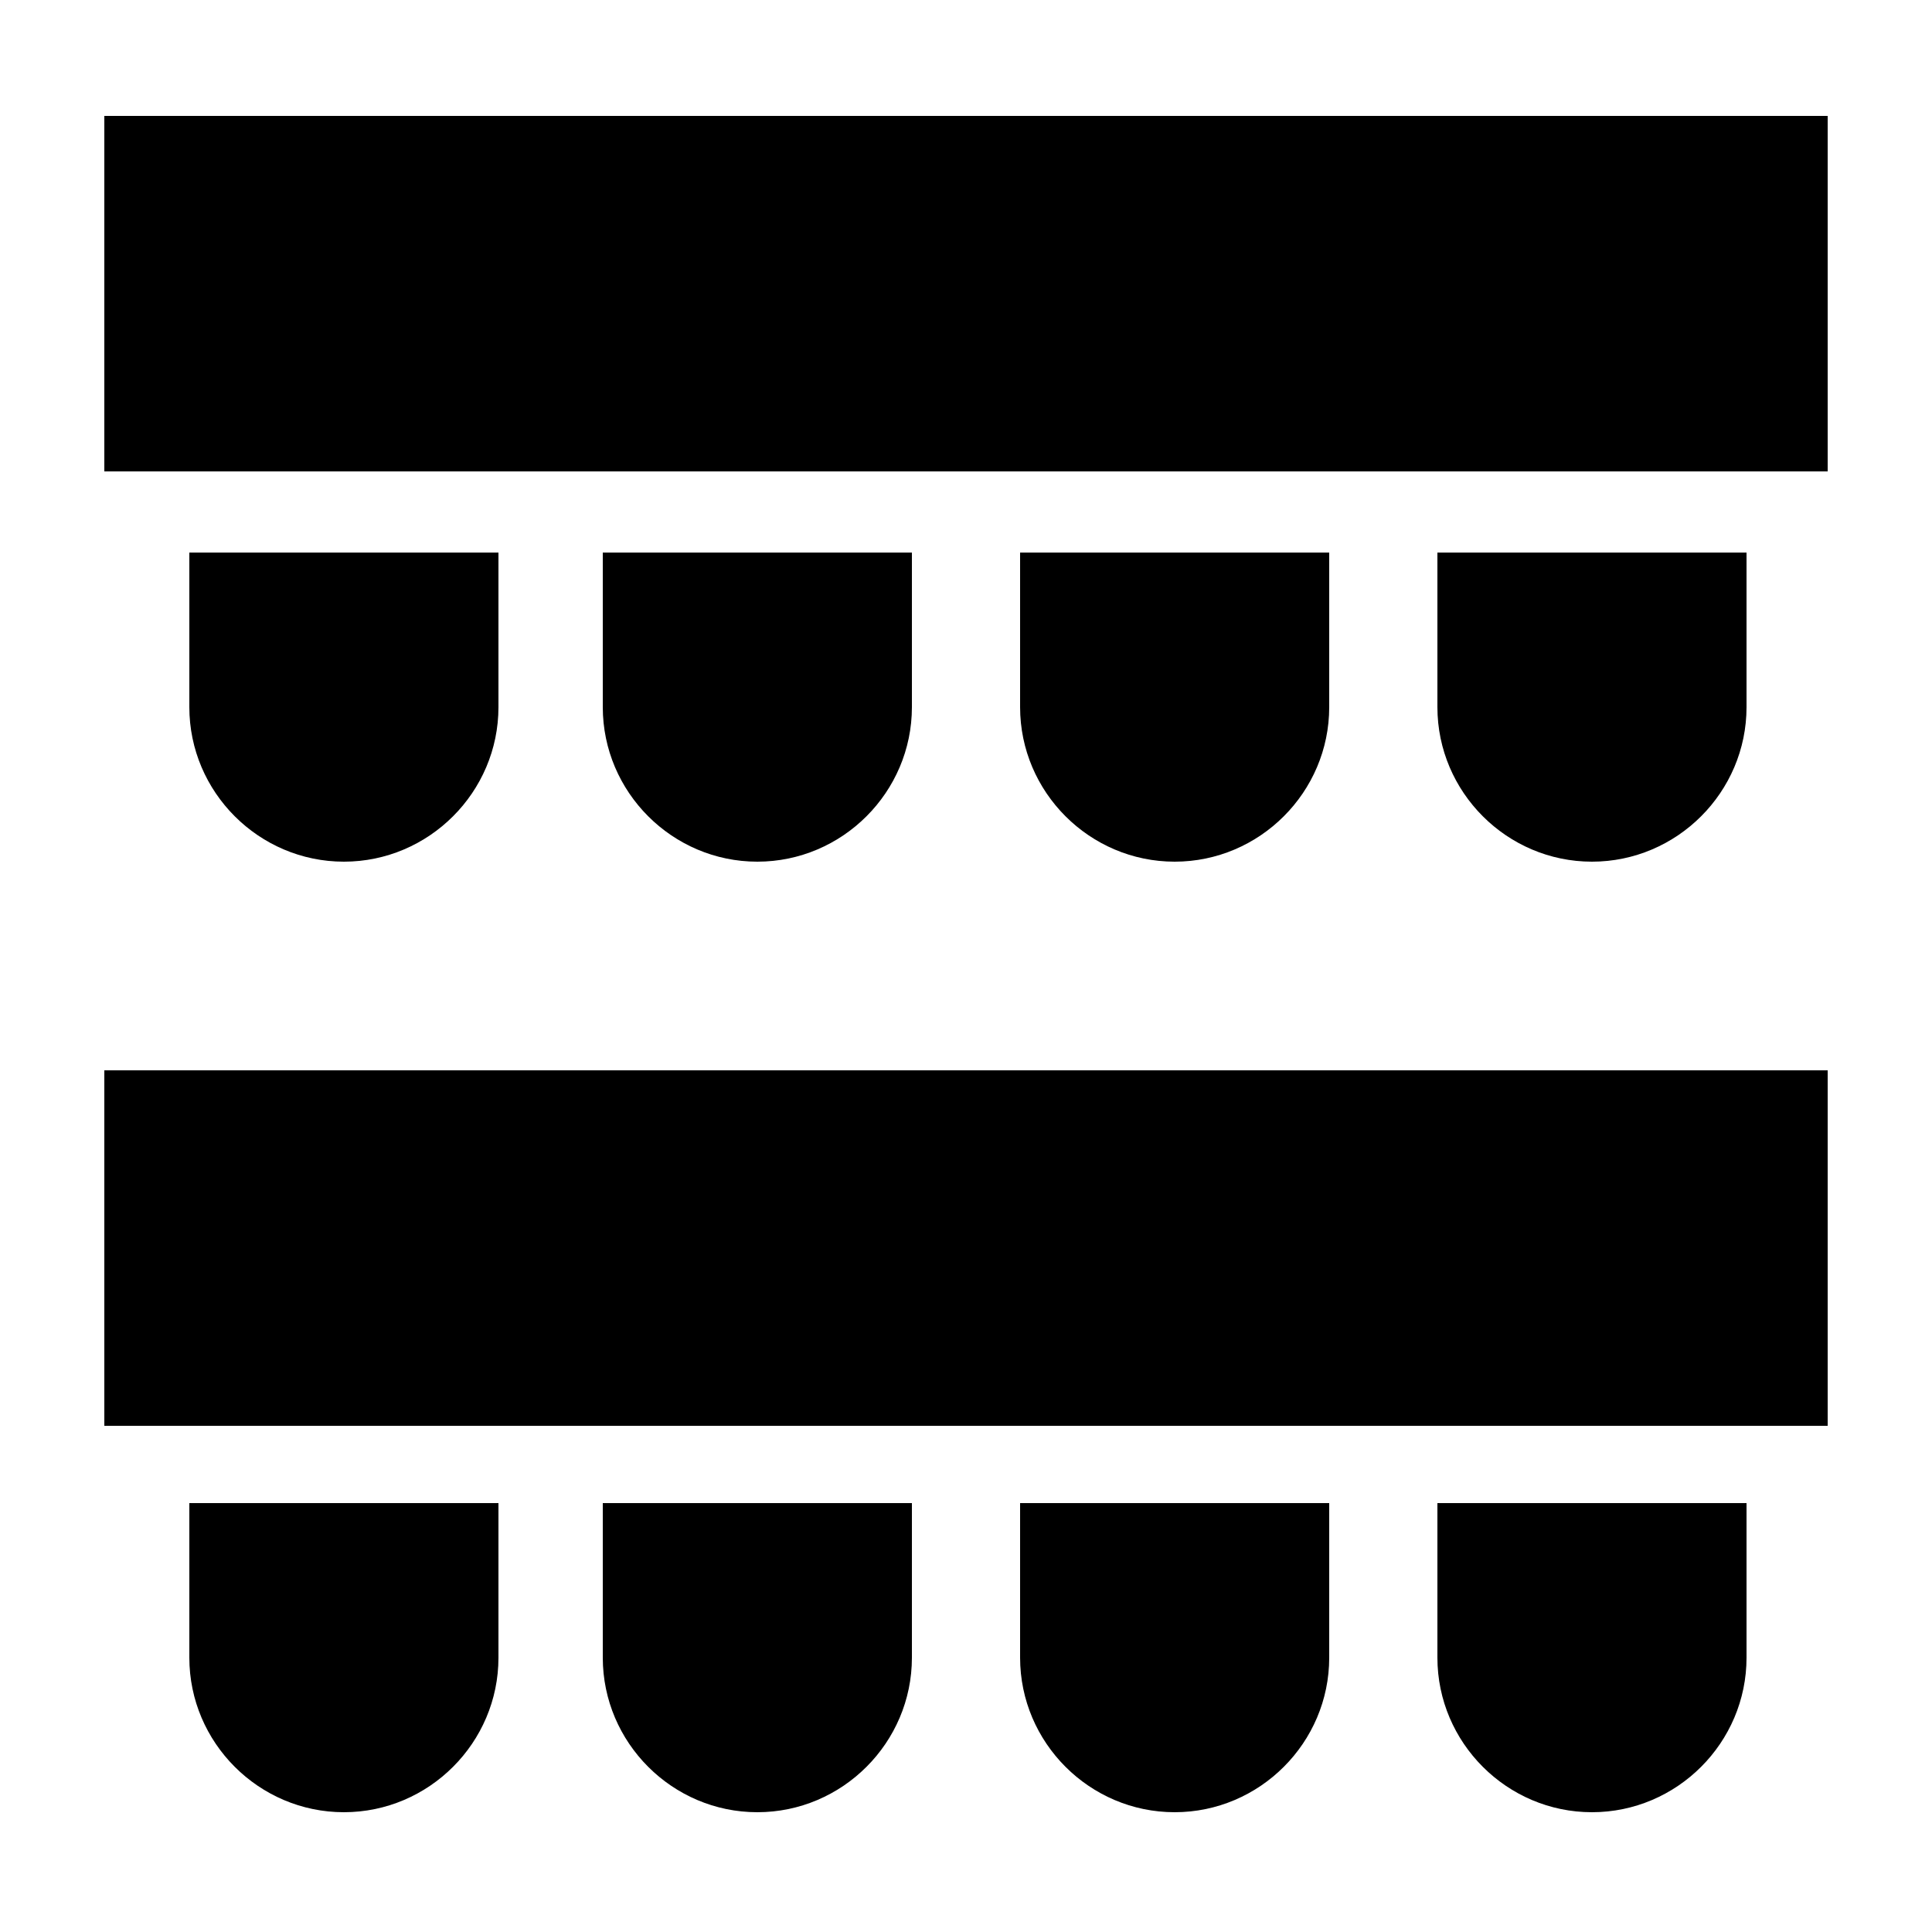
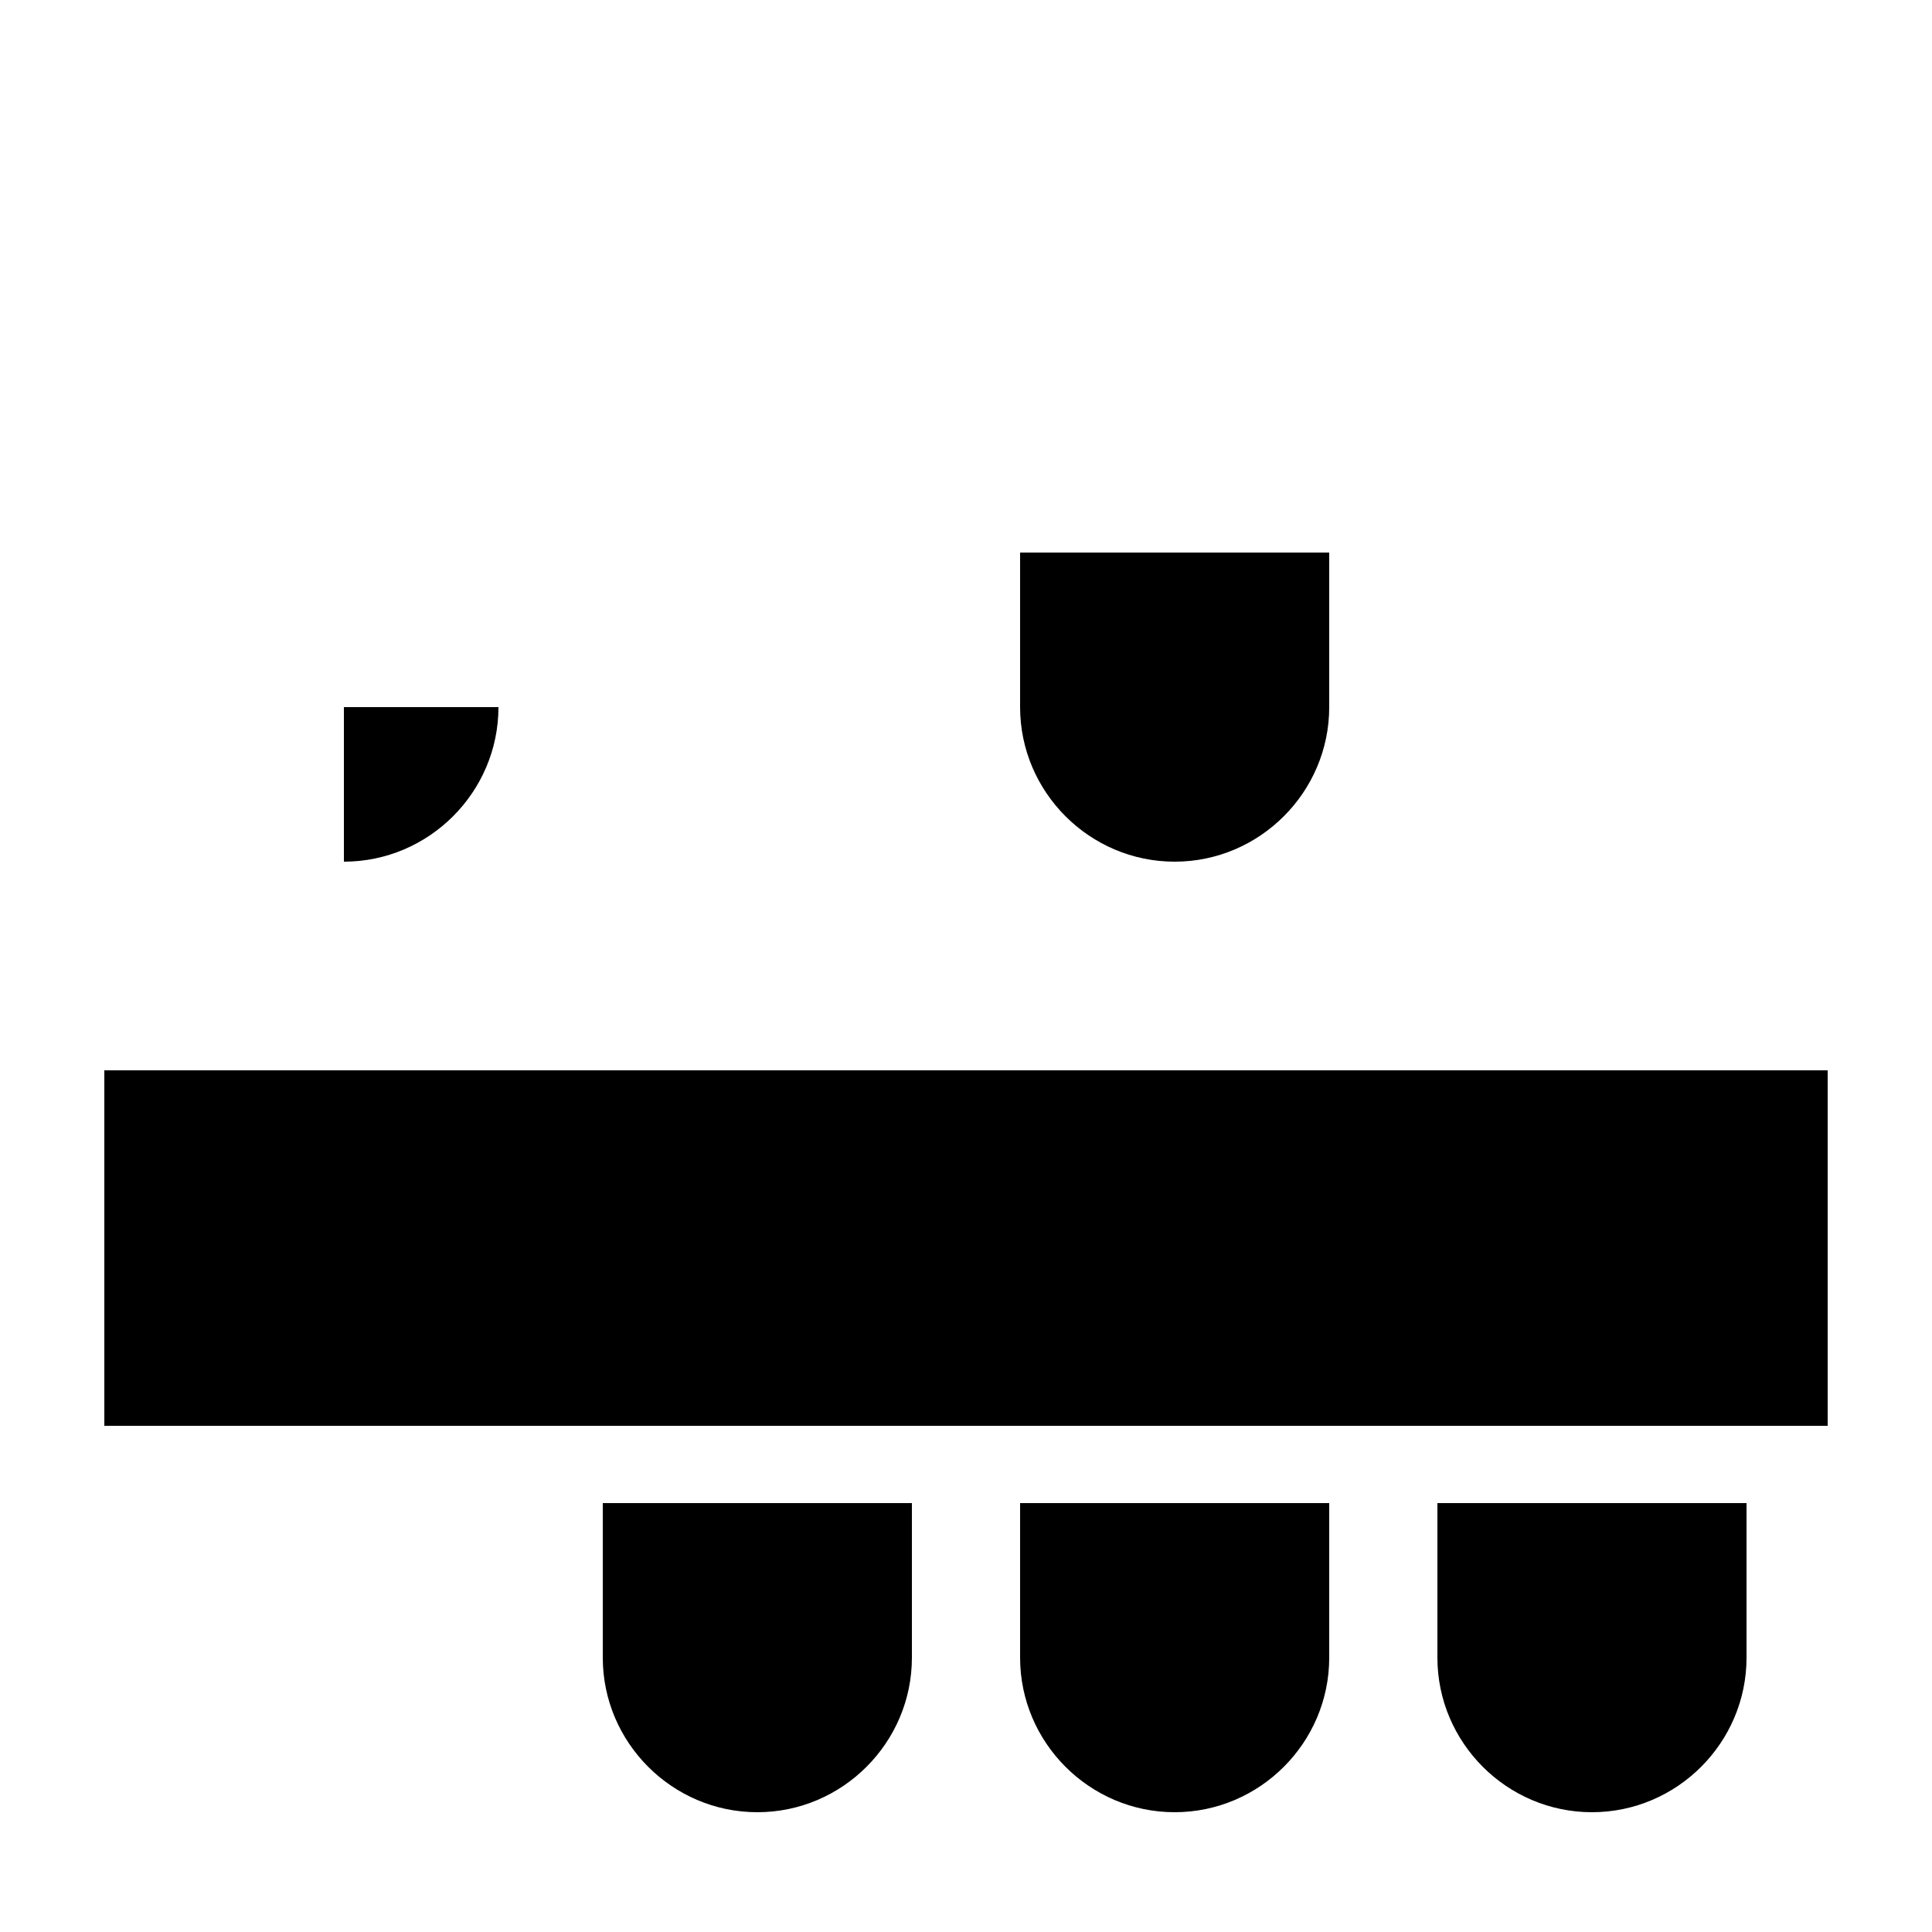
<svg xmlns="http://www.w3.org/2000/svg" version="1.1" id="Ebene_1" x="0px" y="0px" viewBox="0 0 50 50" style="enable-background:new 0 0 50 50;" xml:space="preserve">
  <g>
    <path d="M23.6,38.9v4c0,2.2-1.8,4-4,4c-2.2,0-4-1.8-4-4v-4H23.6z" />
-     <path d="M12.9,38.9v4c0,2.2-1.8,4-4,4c-2.2,0-4-1.8-4-4v-4H12.9z" />
    <path d="M34.4,38.9v4c0,2.2-1.8,4-4,4c-2.2,0-4-1.8-4-4v-4H34.4z" />
    <path d="M45.2,38.9v4c0,2.2-1.8,4-4,4c-2.2,0-4-1.8-4-4v-4H45.2z" />
-     <path d="M23.6,14.3v4c0,2.2-1.8,4-4,4c-2.2,0-4-1.8-4-4v-4H23.6z" />
-     <path d="M12.9,14.3v4c0,2.2-1.8,4-4,4c-2.2,0-4-1.8-4-4v-4H12.9z" />
+     <path d="M12.9,14.3v4c0,2.2-1.8,4-4,4v-4H12.9z" />
    <path d="M34.4,14.3v4c0,2.2-1.8,4-4,4c-2.2,0-4-1.8-4-4v-4H34.4z" />
-     <path d="M45.2,14.3v4c0,2.2-1.8,4-4,4c-2.2,0-4-1.8-4-4v-4H45.2z" />
    <rect x="2.7" y="27.7" width="44.6" height="9.2" />
-     <rect x="2.7" y="3" width="44.6" height="9.2" />
  </g>
</svg>